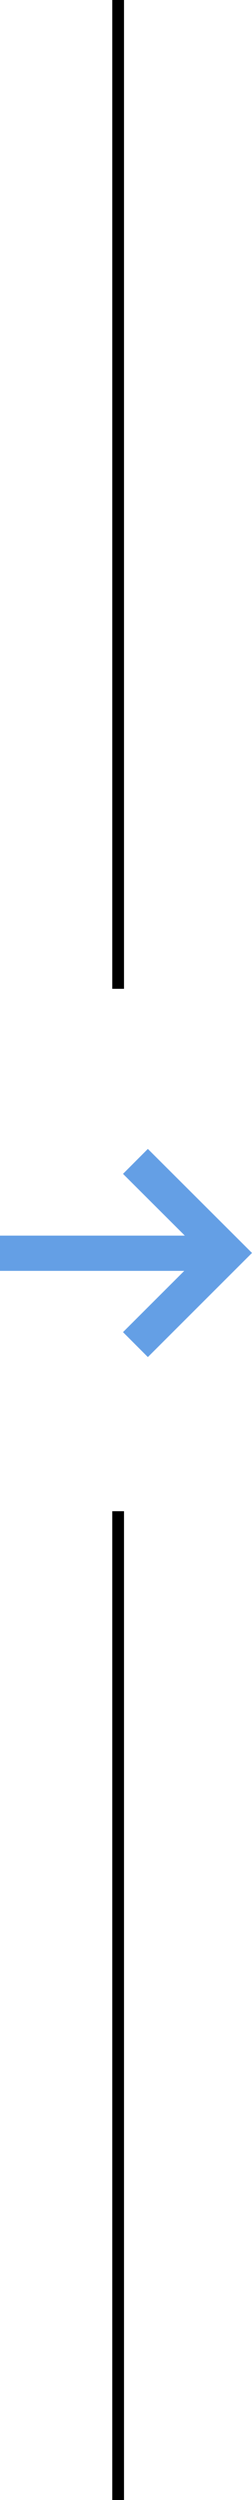
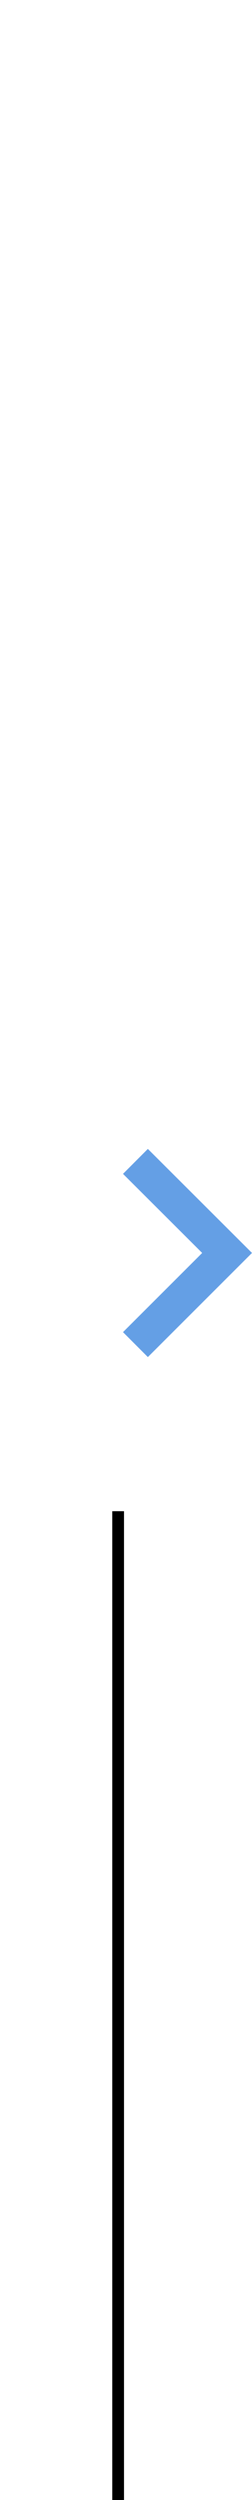
<svg xmlns="http://www.w3.org/2000/svg" id="Group_3299" data-name="Group 3299" width="21.482" height="212.751" viewBox="0 0 21.482 212.751">
  <g id="Group_3234" data-name="Group 3234" transform="translate(0 98.834)">
    <path id="Path_16540" data-name="Path 16540" d="M0,0,7.8,7.813,15.592,0" transform="translate(11.545 15.592) rotate(-90)" fill="none" stroke="#649fe5" stroke-width="3" />
-     <line id="Line_50" data-name="Line 50" x2="17.57" transform="translate(0 7.817)" fill="none" stroke="#649fe5" stroke-width="3" />
  </g>
-   <line id="Line_235" data-name="Line 235" y2="84.148" transform="translate(10.071)" fill="none" stroke="#000" stroke-width="1" />
  <line id="Line_236" data-name="Line 236" y2="84.148" transform="translate(10.071 128.603)" fill="none" stroke="#000" stroke-width="1" />
</svg>